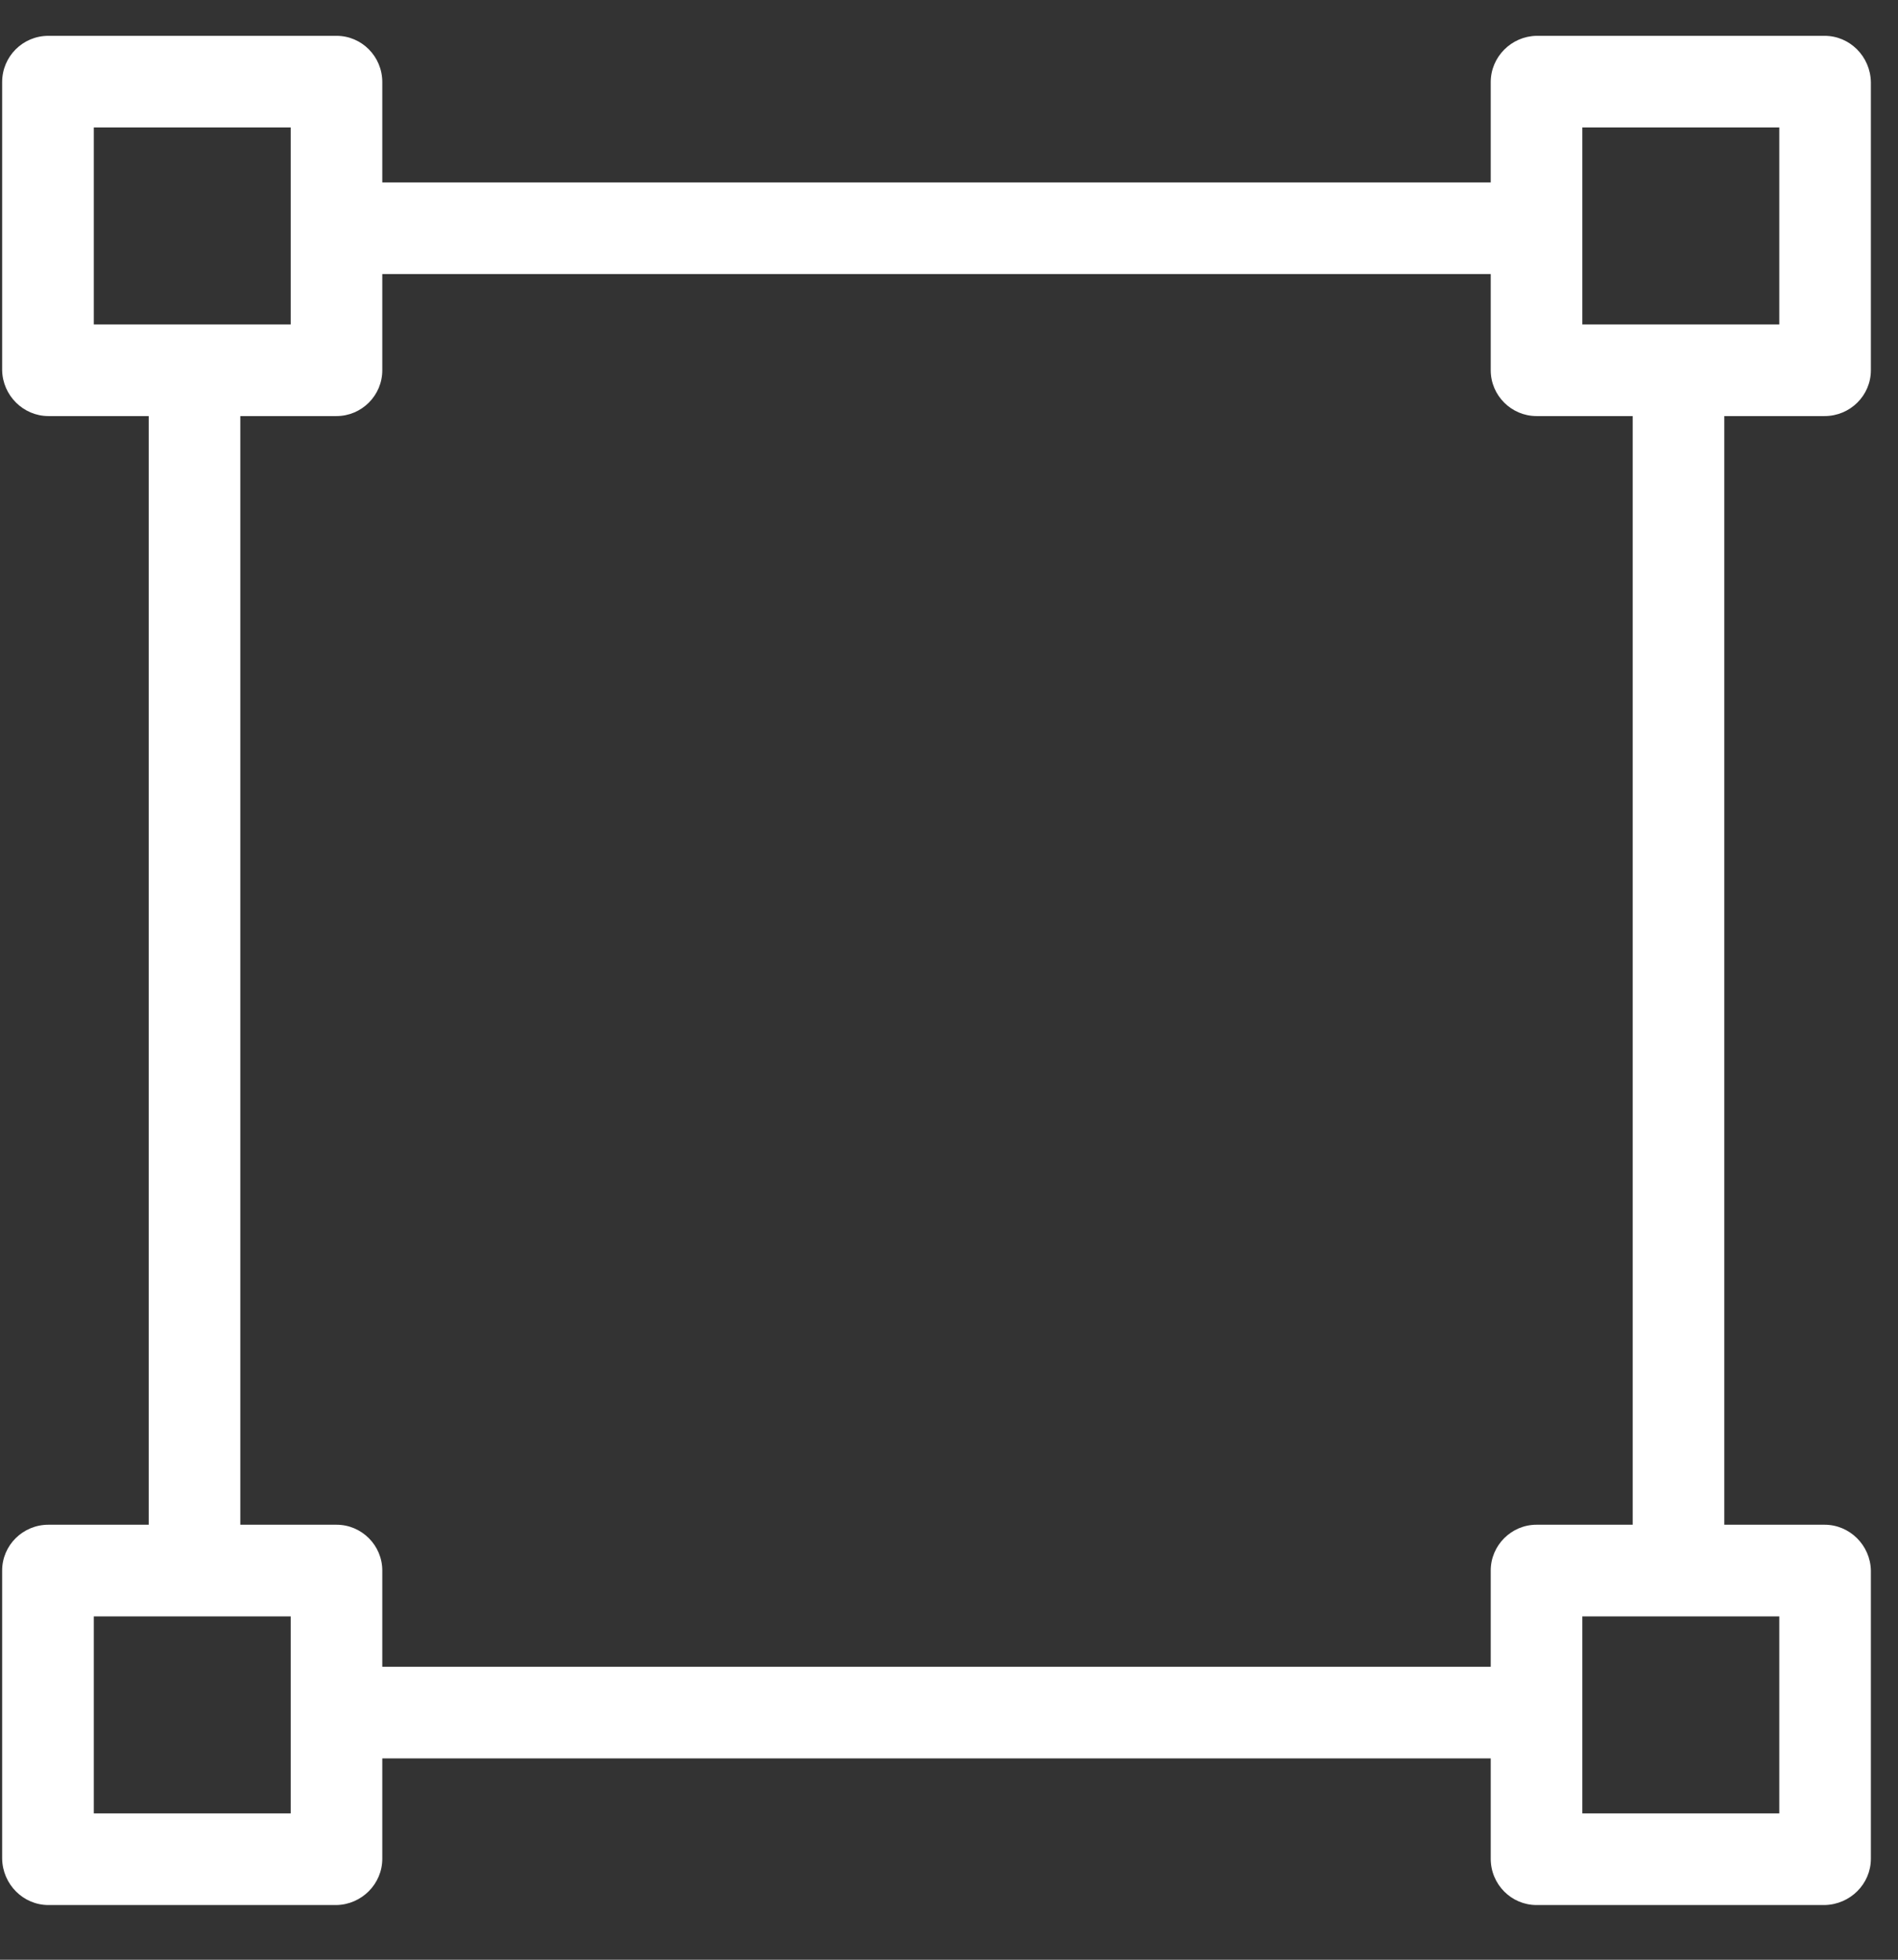
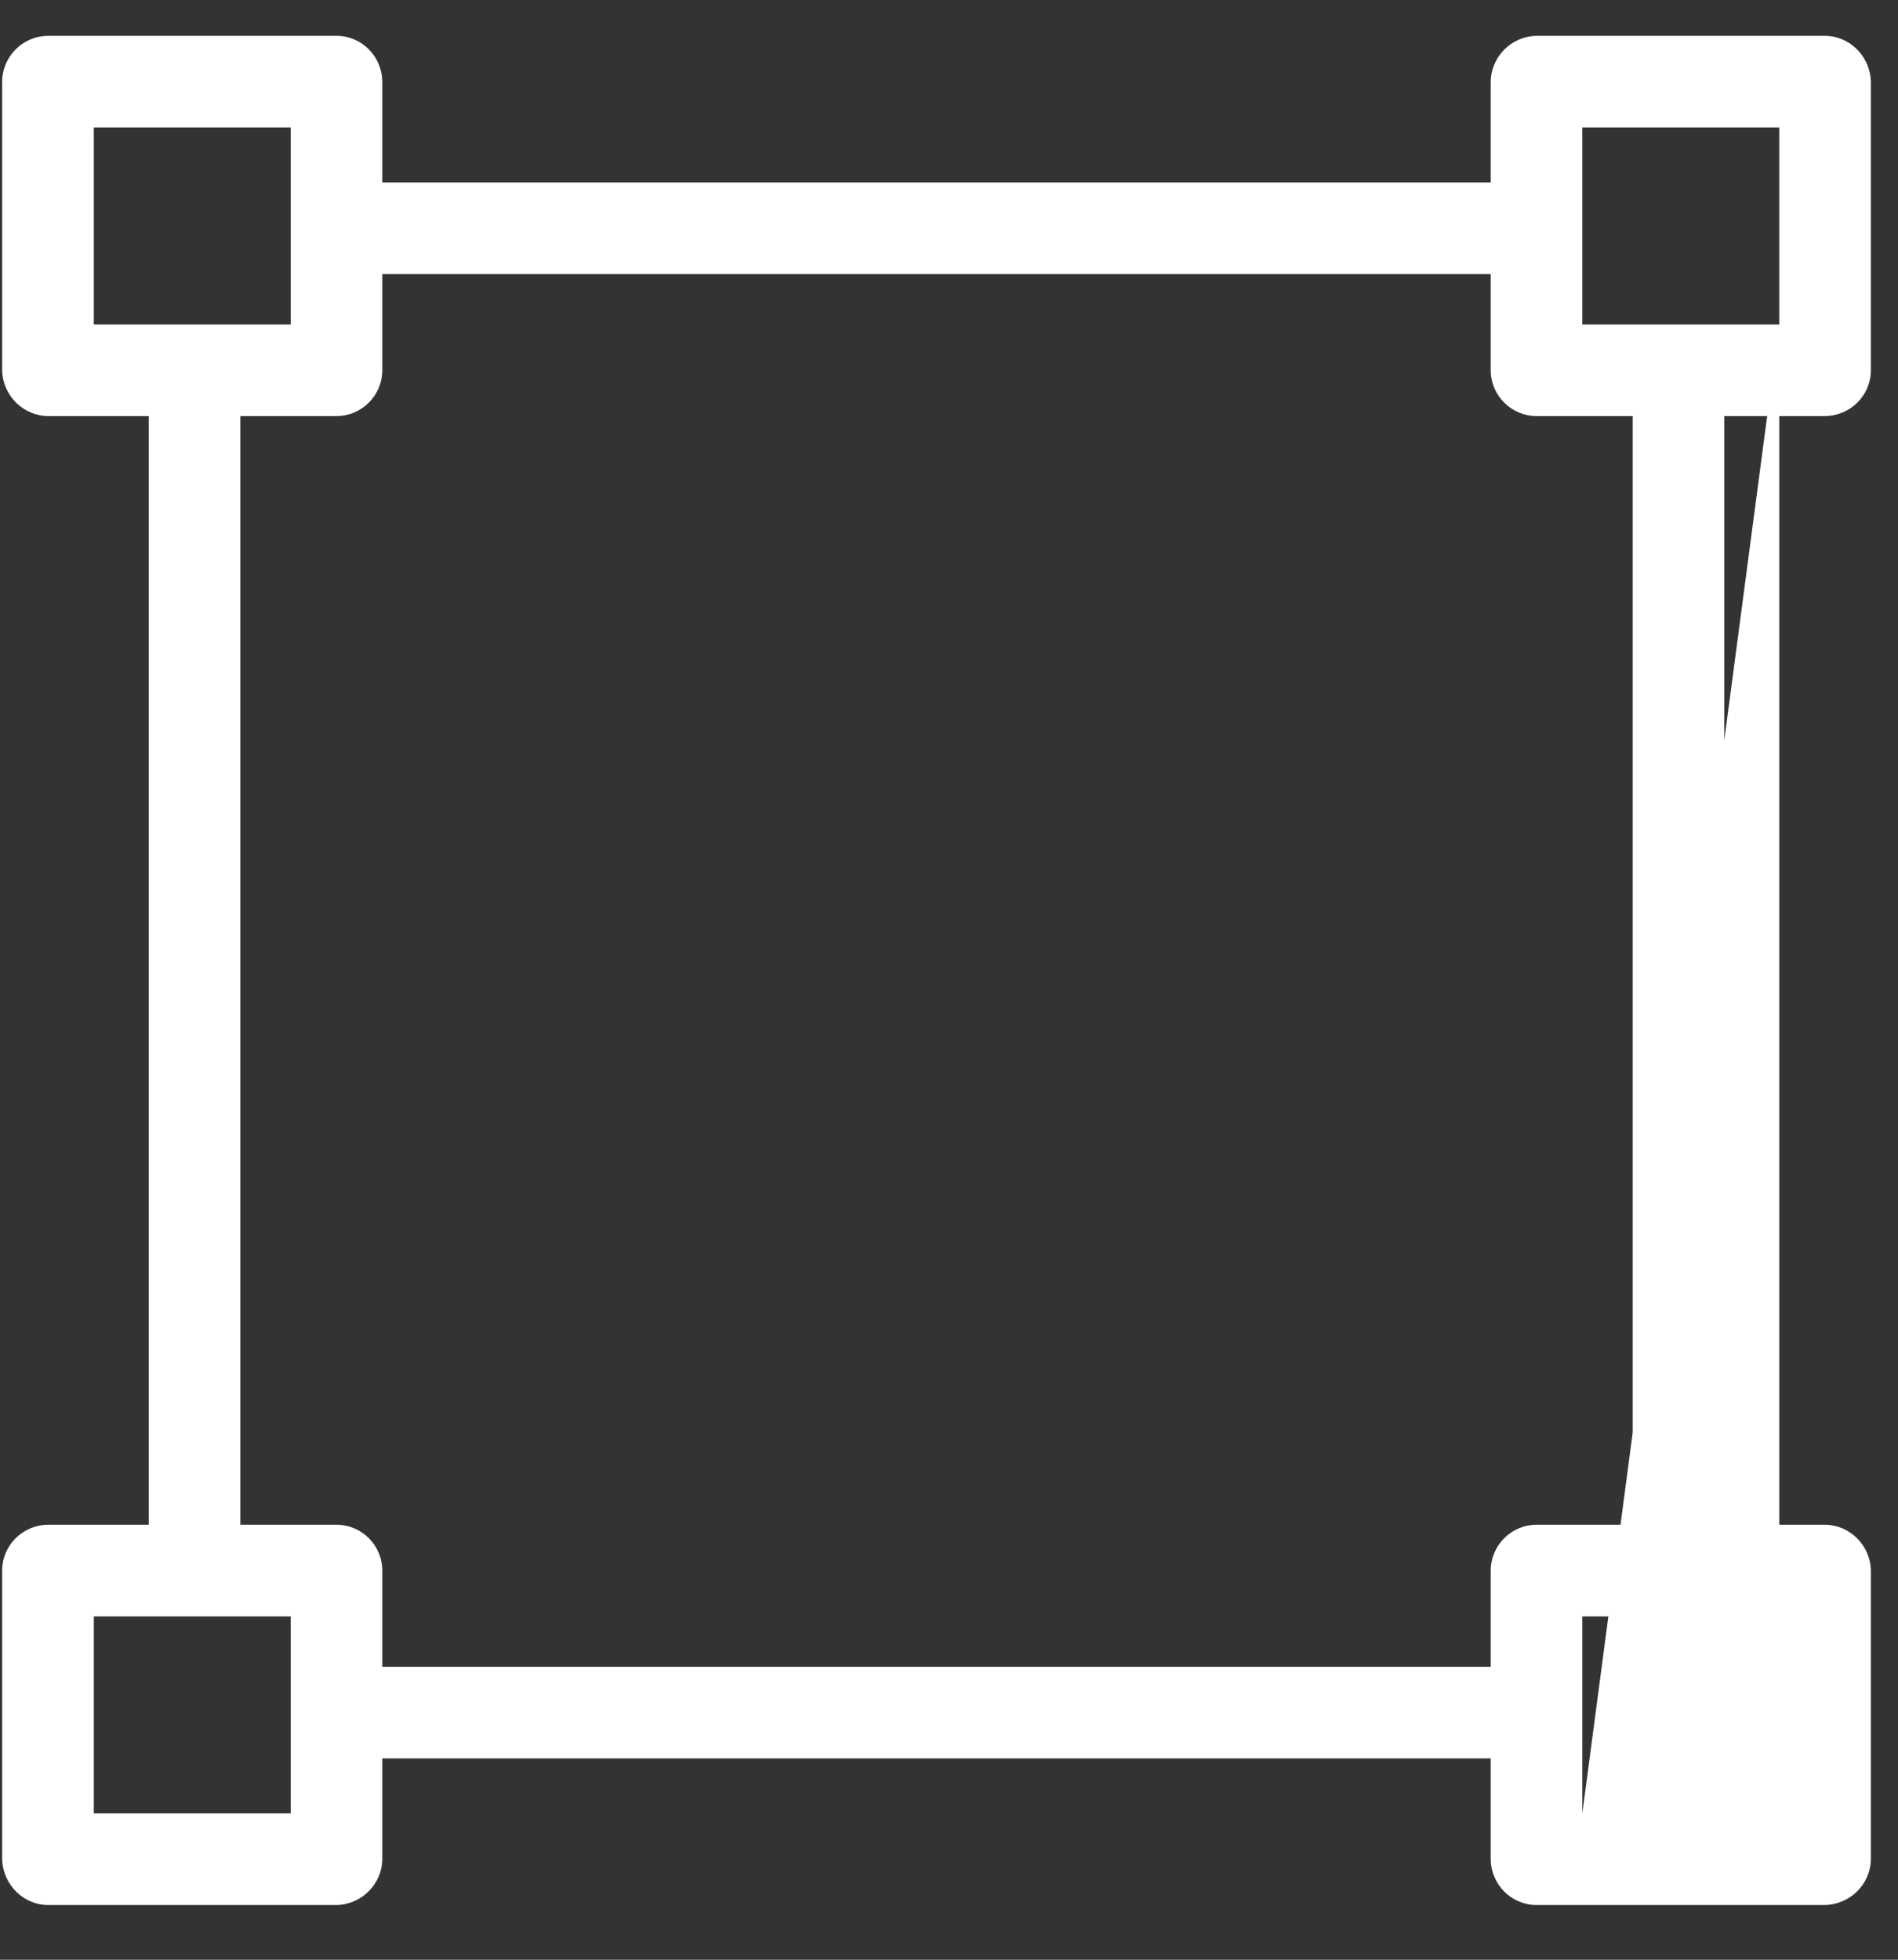
<svg xmlns="http://www.w3.org/2000/svg" width="31" height="32" viewBox="0 0 31 32" fill="none">
  <rect x="0" y="0" width="31" height="32" fill="#333333" stroke="none" />
-   <path d="M0.791 6.794C0.38 6.794 0.043 6.457 0.035 6.046V1.341C0.035 0.922 0.372 0.585 0.791 0.585H5.496C5.908 0.585 6.244 0.922 6.244 1.341V2.979H24.348V1.341C24.348 0.929 24.685 0.592 25.096 0.585H29.801C30.213 0.585 30.549 0.922 30.557 1.341V6.046C30.557 6.457 30.22 6.794 29.801 6.794H28.163V24.897H29.801C30.213 24.897 30.549 25.234 30.557 25.645V30.351C30.557 30.762 30.22 31.099 29.801 31.107H25.096C24.685 31.107 24.348 30.77 24.348 30.351V28.713H6.244V30.351C6.244 30.762 5.908 31.099 5.496 31.107H0.791C0.38 31.107 0.043 30.77 0.035 30.351V25.645C0.035 25.234 0.372 24.897 0.791 24.897H2.429V6.794H0.791ZM29.061 5.298V2.081H25.844V5.298H29.061ZM25.844 29.61H29.061V26.394H25.844V29.61ZM6.244 25.645V27.216H24.348V25.645C24.348 25.234 24.685 24.897 25.096 24.897H26.667V6.794H25.096C24.685 6.794 24.348 6.457 24.348 6.046V4.475H6.244V6.046C6.244 6.457 5.908 6.794 5.496 6.794H3.925V24.897H5.496C5.908 24.897 6.244 25.234 6.244 25.645ZM1.532 26.394V29.61H4.748V26.394H1.532ZM4.748 5.298V2.081H1.532V5.298H4.748Z" fill="white" />
+   <path d="M0.791 6.794C0.38 6.794 0.043 6.457 0.035 6.046V1.341C0.035 0.922 0.372 0.585 0.791 0.585H5.496C5.908 0.585 6.244 0.922 6.244 1.341V2.979H24.348V1.341C24.348 0.929 24.685 0.592 25.096 0.585H29.801C30.213 0.585 30.549 0.922 30.557 1.341V6.046C30.557 6.457 30.22 6.794 29.801 6.794H28.163V24.897H29.801C30.213 24.897 30.549 25.234 30.557 25.645V30.351C30.557 30.762 30.22 31.099 29.801 31.107H25.096C24.685 31.107 24.348 30.77 24.348 30.351V28.713H6.244V30.351C6.244 30.762 5.908 31.099 5.496 31.107H0.791C0.38 31.107 0.043 30.77 0.035 30.351V25.645C0.035 25.234 0.372 24.897 0.791 24.897H2.429V6.794H0.791ZM29.061 5.298V2.081H25.844V5.298H29.061ZH29.061V26.394H25.844V29.61ZM6.244 25.645V27.216H24.348V25.645C24.348 25.234 24.685 24.897 25.096 24.897H26.667V6.794H25.096C24.685 6.794 24.348 6.457 24.348 6.046V4.475H6.244V6.046C6.244 6.457 5.908 6.794 5.496 6.794H3.925V24.897H5.496C5.908 24.897 6.244 25.234 6.244 25.645ZM1.532 26.394V29.61H4.748V26.394H1.532ZM4.748 5.298V2.081H1.532V5.298H4.748Z" fill="white" />
</svg>